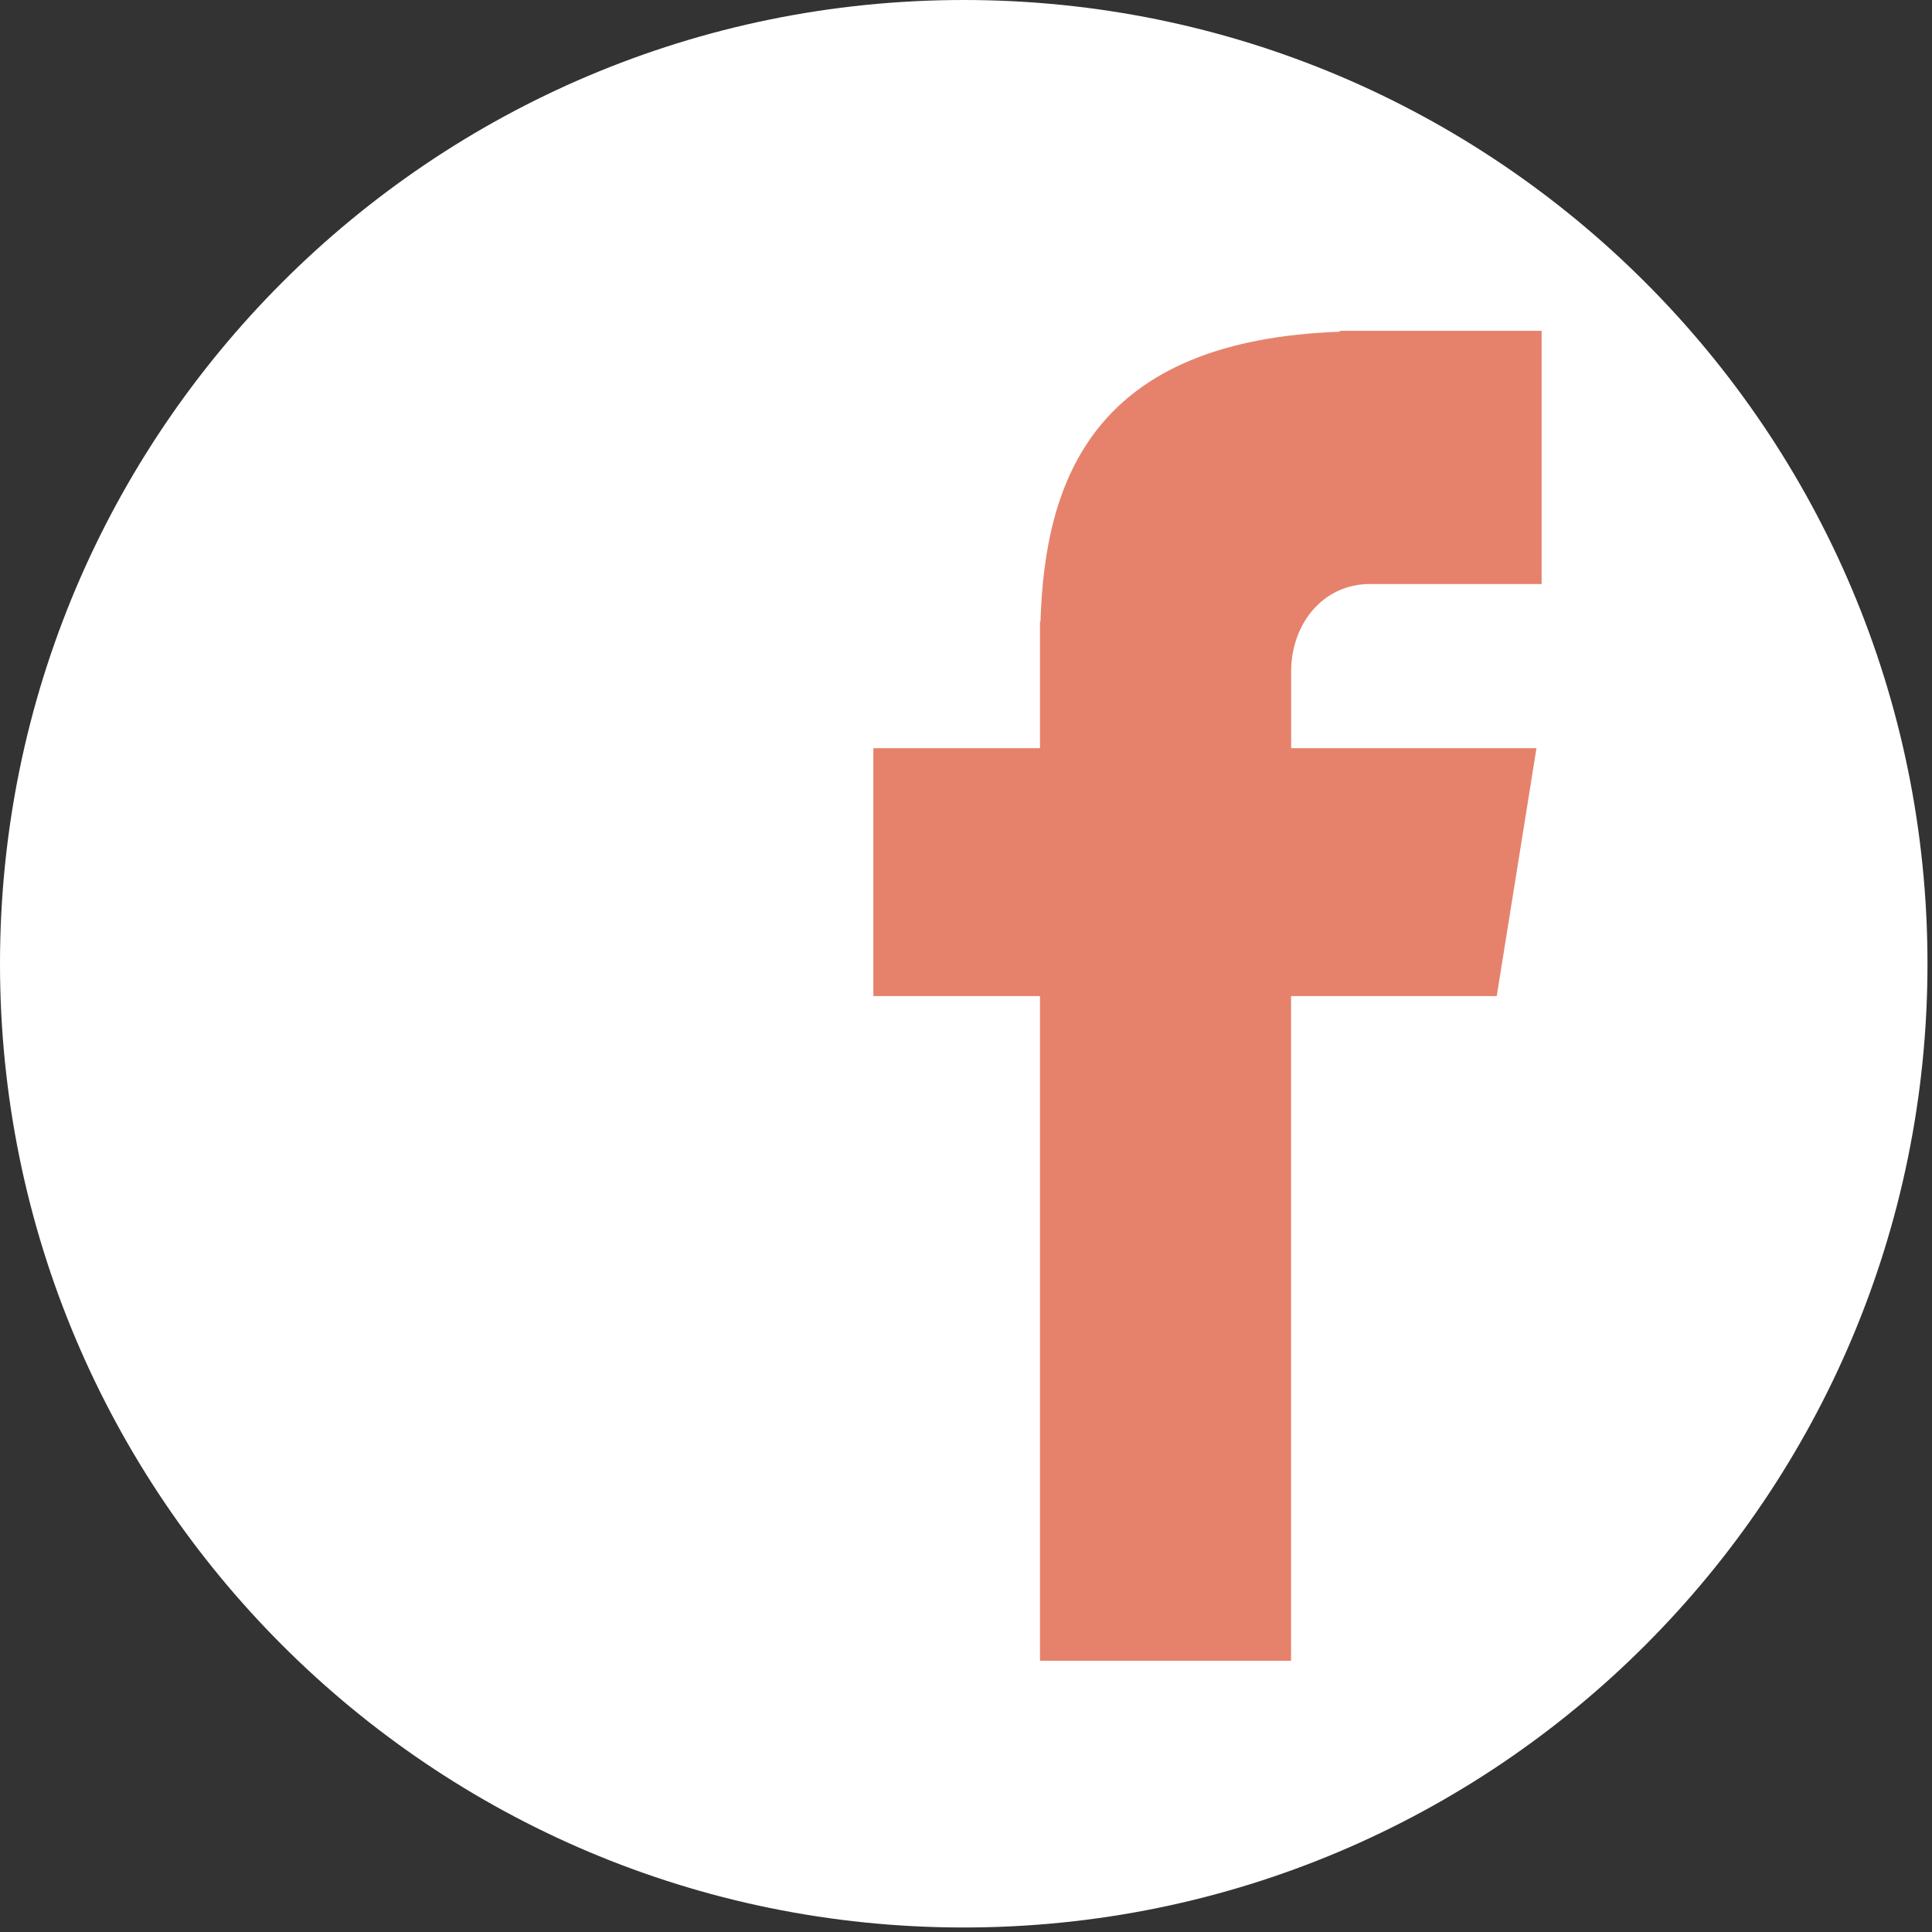
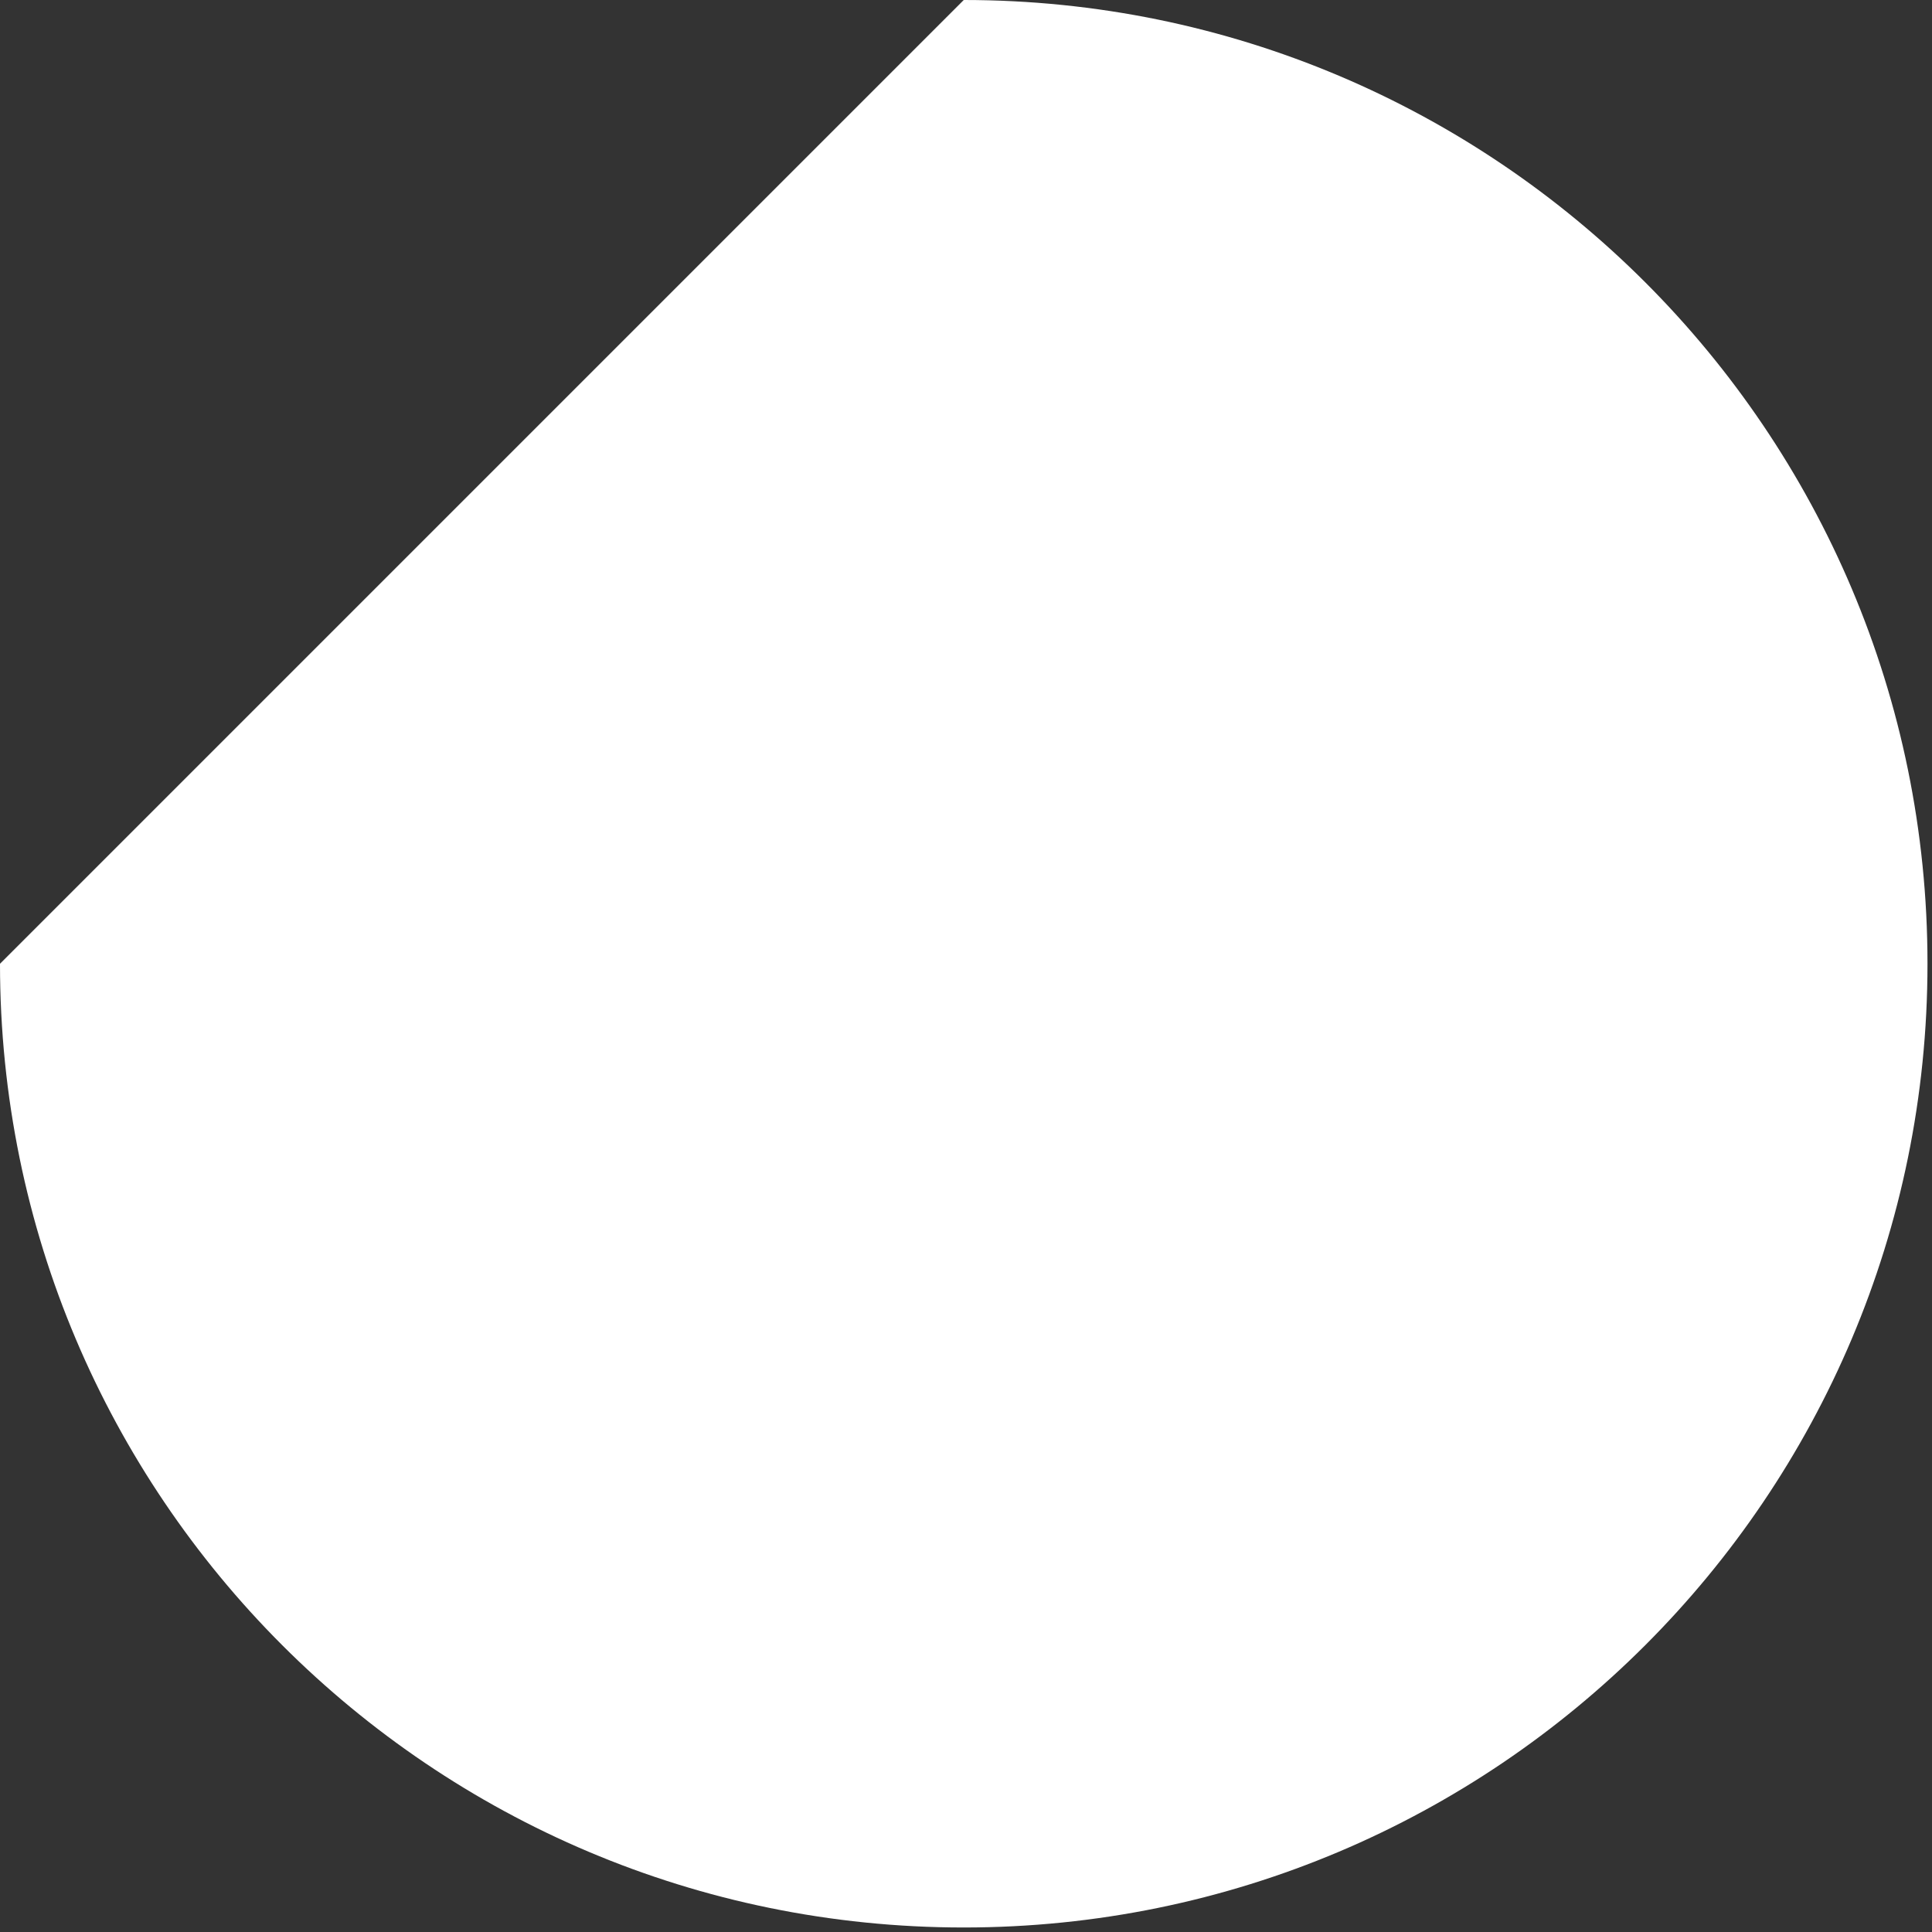
<svg xmlns="http://www.w3.org/2000/svg" width="113" height="113" viewBox="0 0 113 113" fill="none">
  <rect x="0" y="0" width="113" height="113" fill="#333333" stroke="none" />
-   <path d="M56.368 0C87.501 0 112.736 25.239 112.736 56.368C112.736 87.501 87.501 112.736 56.368 112.736C25.235 112.736 0 87.501 0 56.368C0 25.239 25.235 0 56.368 0Z" fill="white" />
-   <path d="M80.121 34.158H90.168V19.349H78.358V19.403C64.047 19.908 61.114 27.935 60.856 36.365H60.827V43.759H51.082V58.261H60.827V97.134H75.512V58.261H87.542L89.866 43.759H75.517V39.291C75.517 36.443 77.417 34.158 80.121 34.158Z" fill="#E6826B" />
+   <path d="M56.368 0C87.501 0 112.736 25.239 112.736 56.368C112.736 87.501 87.501 112.736 56.368 112.736C25.235 112.736 0 87.501 0 56.368Z" fill="white" />
</svg>